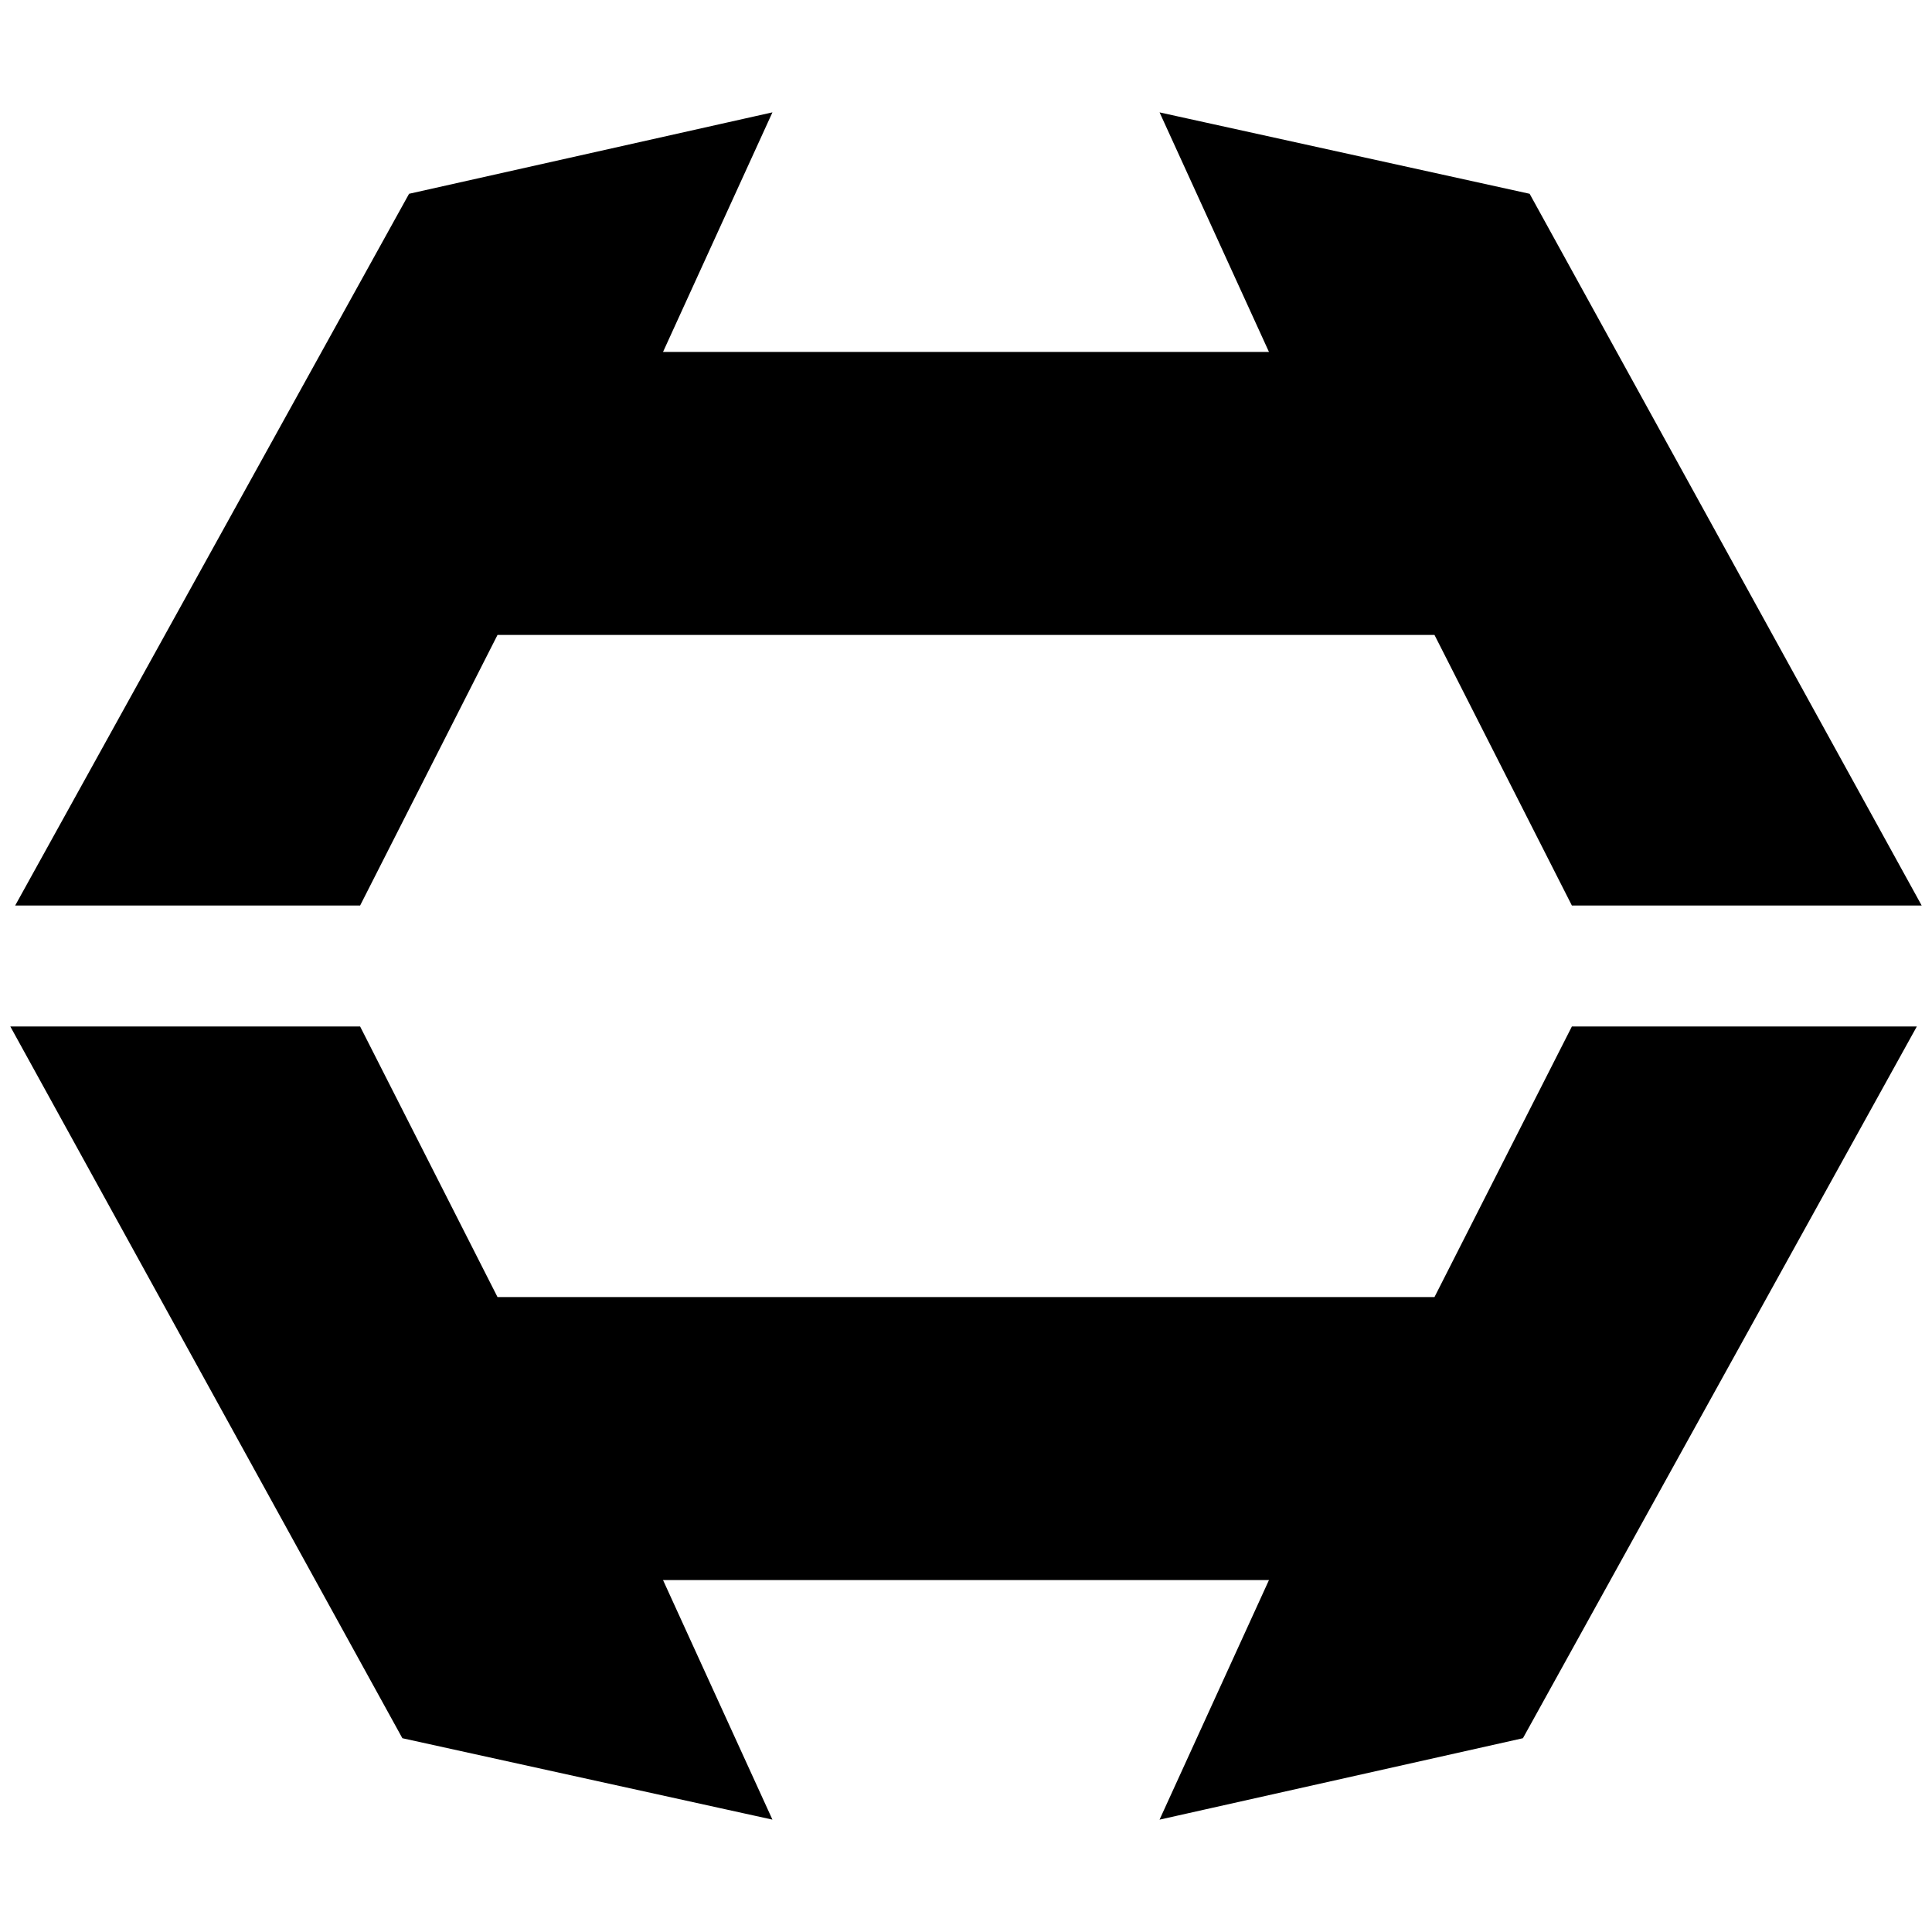
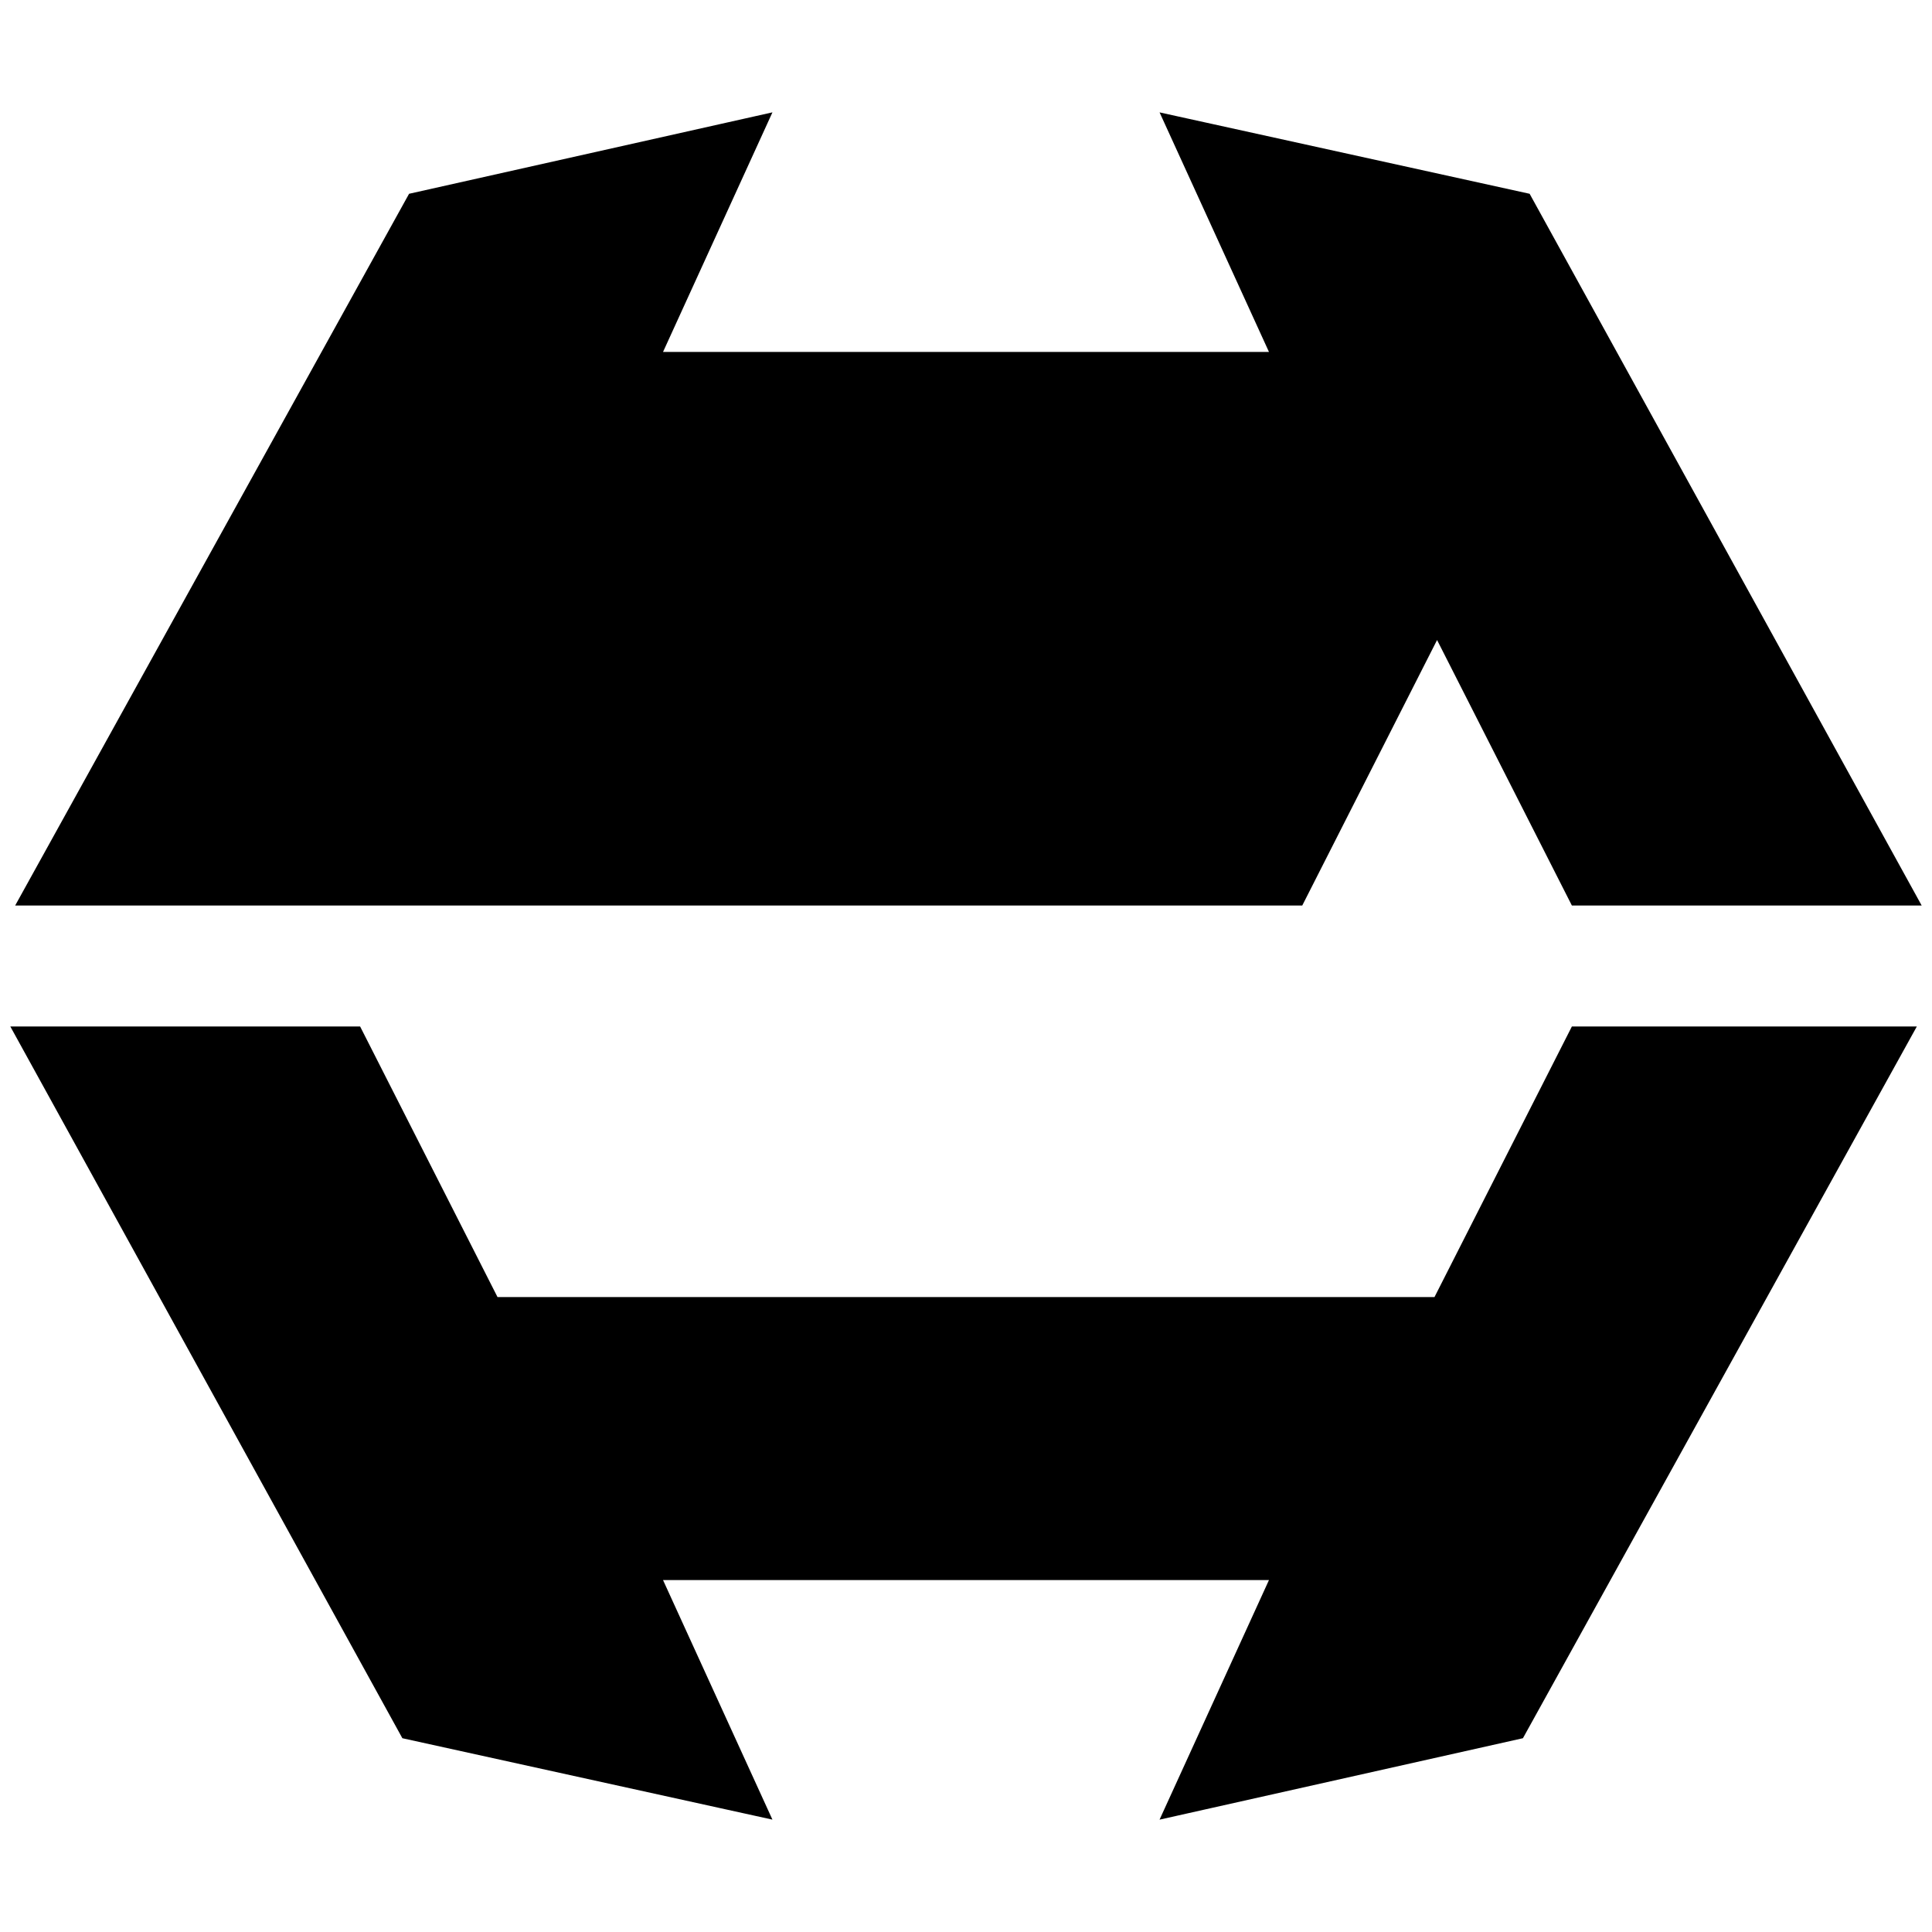
<svg xmlns="http://www.w3.org/2000/svg" width="500" height="500" version="1.0" viewBox="0 0 375 375">
-   <path stroke="#000" stroke-width="1.635" d="m69.398 200.059 26.668 52.52h182.868l26.668-52.52h65.066l-75.605 136.61-68.567 15.367 21.082-46.164H127.422l21.082 46.164-69.867-15.368-75.25-136.61Zm236.204-25.118-26.668-52.52H96.066l-26.668 52.52H4.332l75.605-136.61 68.567-15.367-21.082 46.164h120.156l-21.082-46.164 69.867 15.368 75.25 136.61Zm0 0" />
+   <path stroke="#000" stroke-width="1.635" d="m69.398 200.059 26.668 52.52h182.868l26.668-52.52h65.066l-75.605 136.61-68.567 15.367 21.082-46.164H127.422l21.082 46.164-69.867-15.368-75.25-136.61Zm236.204-25.118-26.668-52.52l-26.668 52.52H4.332l75.605-136.61 68.567-15.367-21.082 46.164h120.156l-21.082-46.164 69.867 15.368 75.25 136.61Zm0 0" />
</svg>